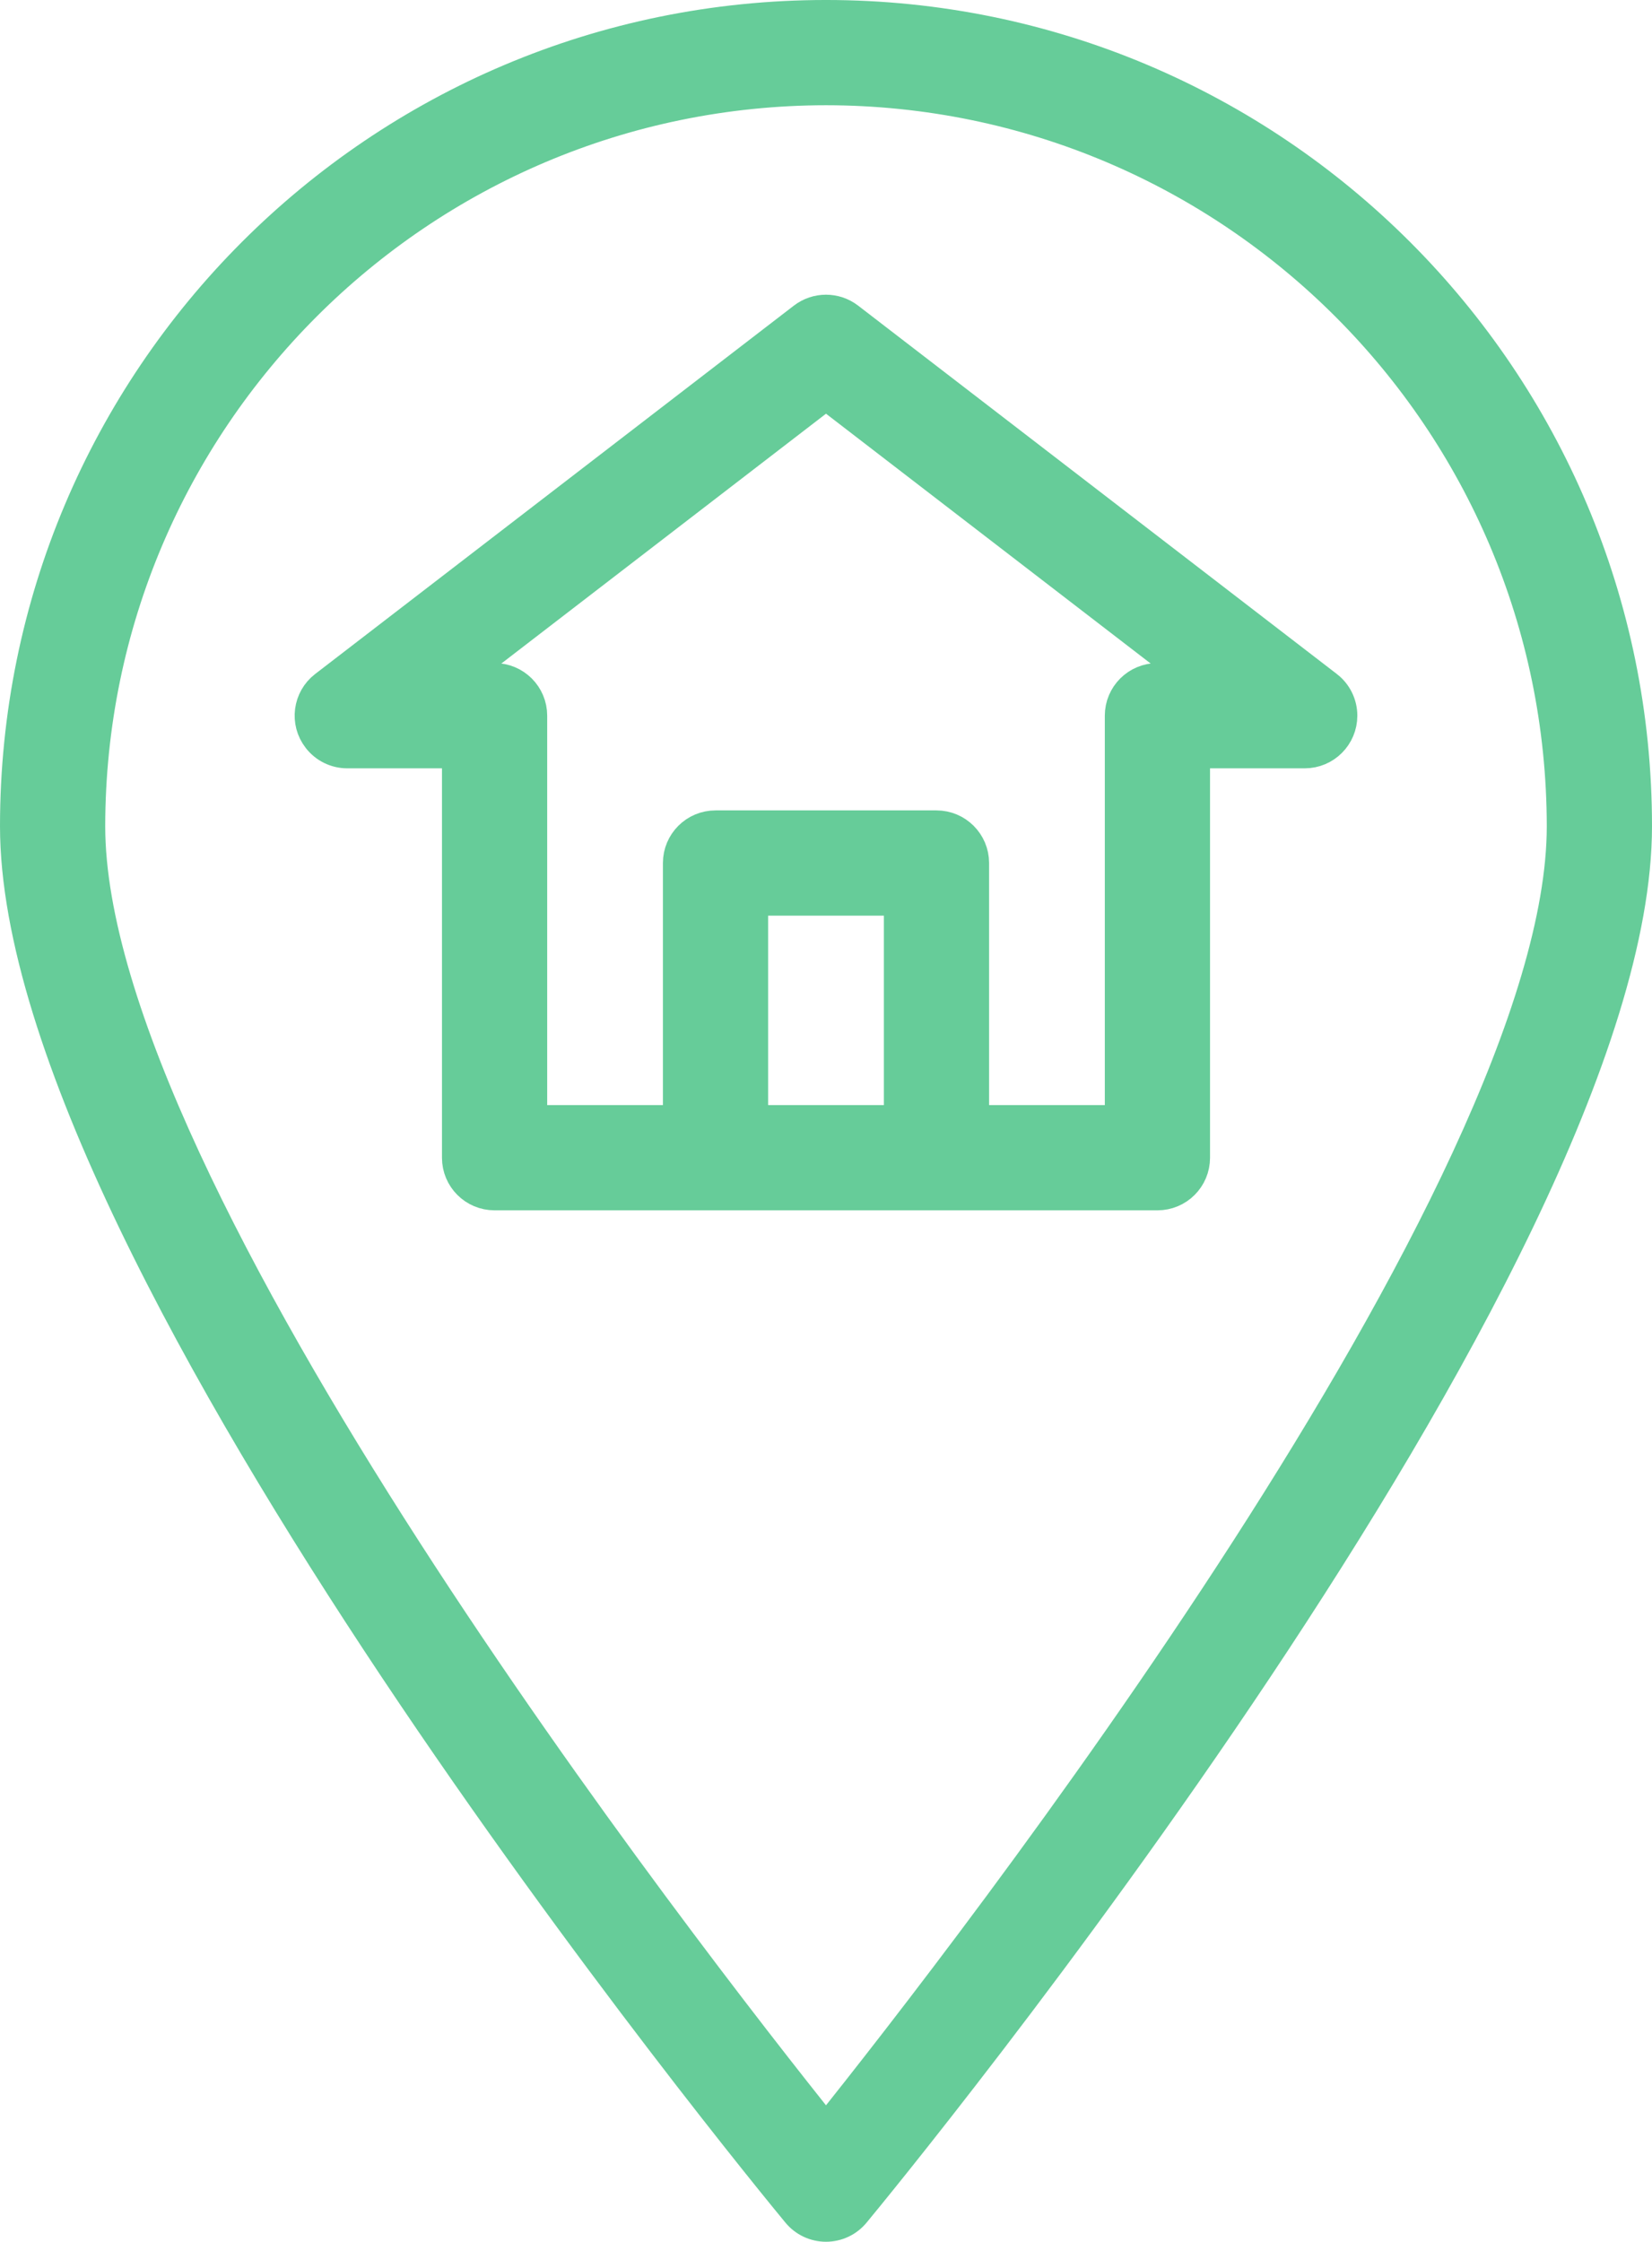
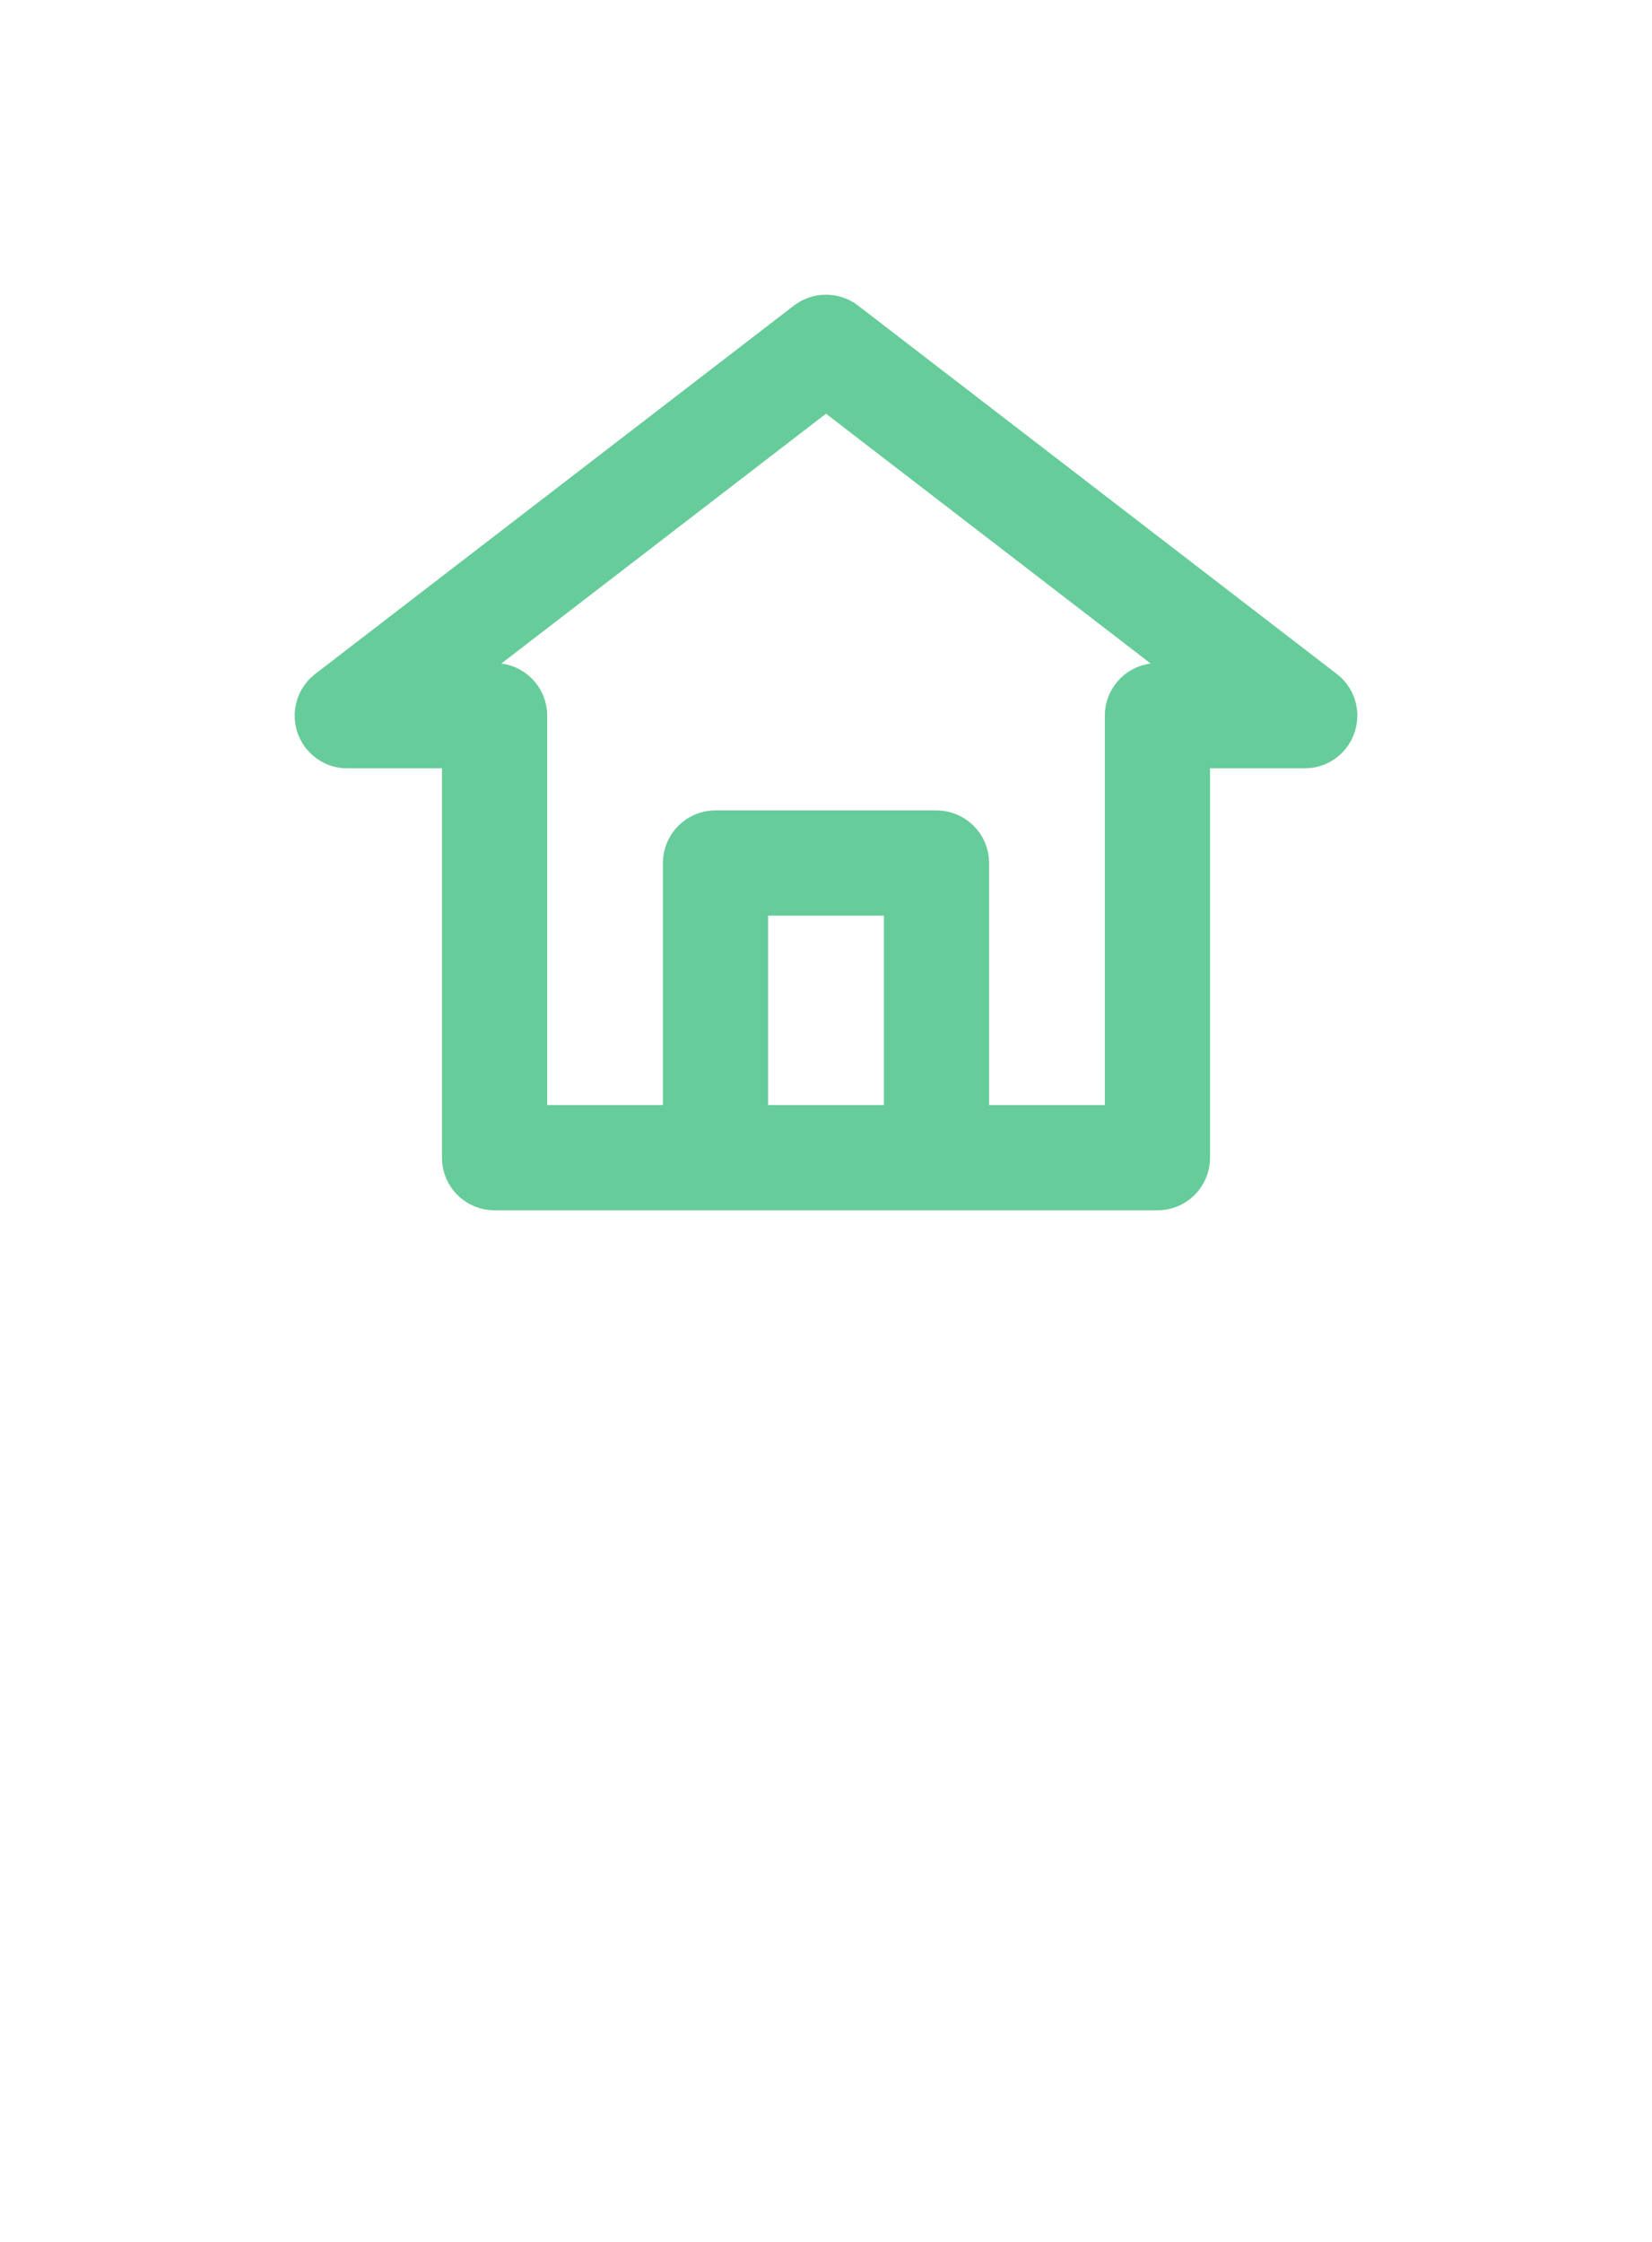
<svg xmlns="http://www.w3.org/2000/svg" xml:space="preserve" width="157mm" height="213mm" style="shape-rendering:geometricPrecision; text-rendering:geometricPrecision; image-rendering:optimizeQuality; fill-rule:evenodd; clip-rule:evenodd" viewBox="0 0 22408 30401">
  <defs>
    <style type="text/css">  .str0 {stroke:#66CC99;stroke-width:428.176} .fil0 {fill:#66CC99}  </style>
  </defs>
  <g id="Слой_x0020_1">
    <g id="_2989268029104">
      <g>
        <g>
          <g>
-             <path class="fil0 str0" d="M11204 214c-6070,0 -10990,4920 -10990,10990 0,5905 10172,18278 10605,18801 95,115 236,181 385,181 149,0 290,-66 385,-181 433,-523 10605,-12896 10605,-18801 0,-6070 -4921,-10990 -10990,-10990zm0 28679c-1880,-2346 -9991,-12758 -9991,-17689 6,-5515 4476,-9985 9991,-9991 5515,6 9984,4476 9991,9991 0,4930 -8111,15342 -9991,17689z" />
            <path class="fil0 str0" d="M18003 9310l-6494 -4996c-180,-138 -430,-138 -610,0l-6494 4996c-218,168 -259,482 -90,700 94,123 240,195 395,195l1499 0 0 5495c0,276 223,499 499,499l8992 0c276,0 499,-223 499,-499l0 -5495 1499 0c276,0 499,-224 499,-500 0,-155 -72,-301 -194,-395zm-5800 5890l-1998 0 0 -2997 1998 0 0 2997zm3497 -5994c-276,0 -500,223 -500,499l0 5495 -1998 0 0 -3497c0,-275 -224,-499 -499,-499l-2998 0c-276,0 -499,224 -499,499l0 3497 -1998 0 0 -5495c0,-276 -224,-499 -500,-499l-529 0 5025 -3866 5025 3866 -529 0z" />
          </g>
        </g>
      </g>
      <g> </g>
      <g> </g>
      <g> </g>
      <g> </g>
      <g> </g>
      <g> </g>
      <g> </g>
      <g> </g>
      <g> </g>
      <g> </g>
      <g> </g>
      <g> </g>
      <g> </g>
      <g> </g>
      <g> </g>
    </g>
  </g>
</svg>